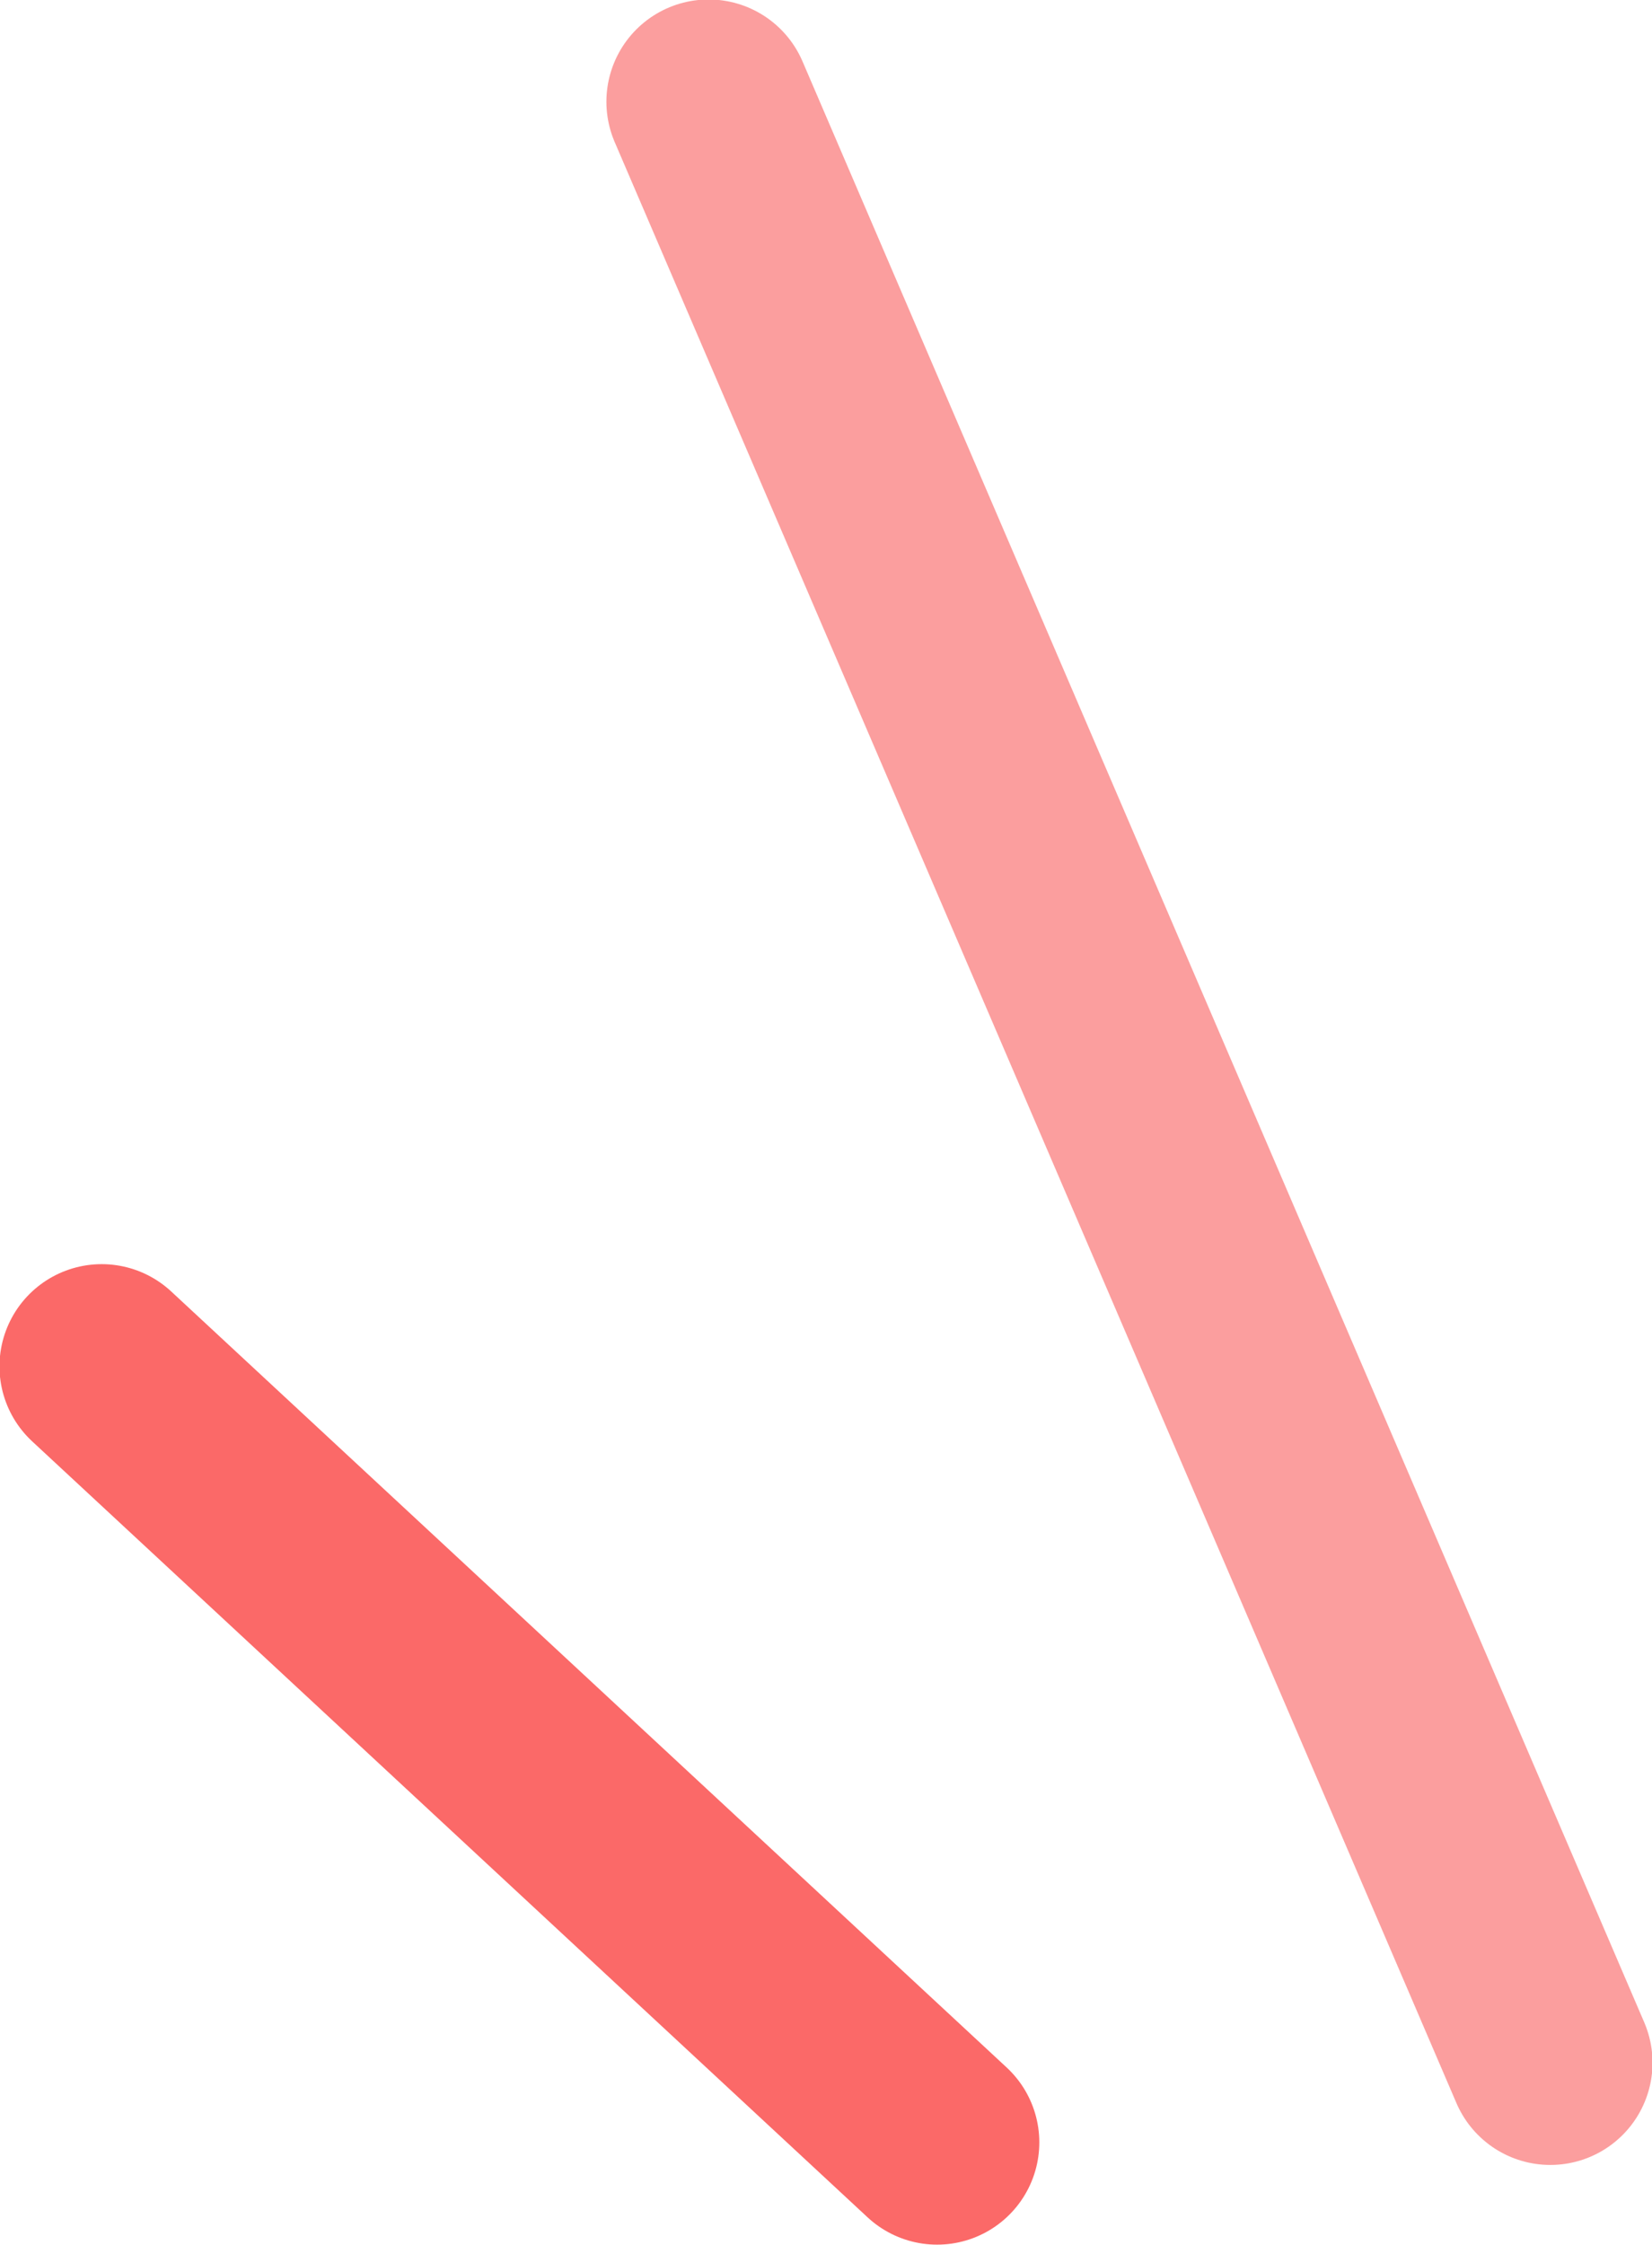
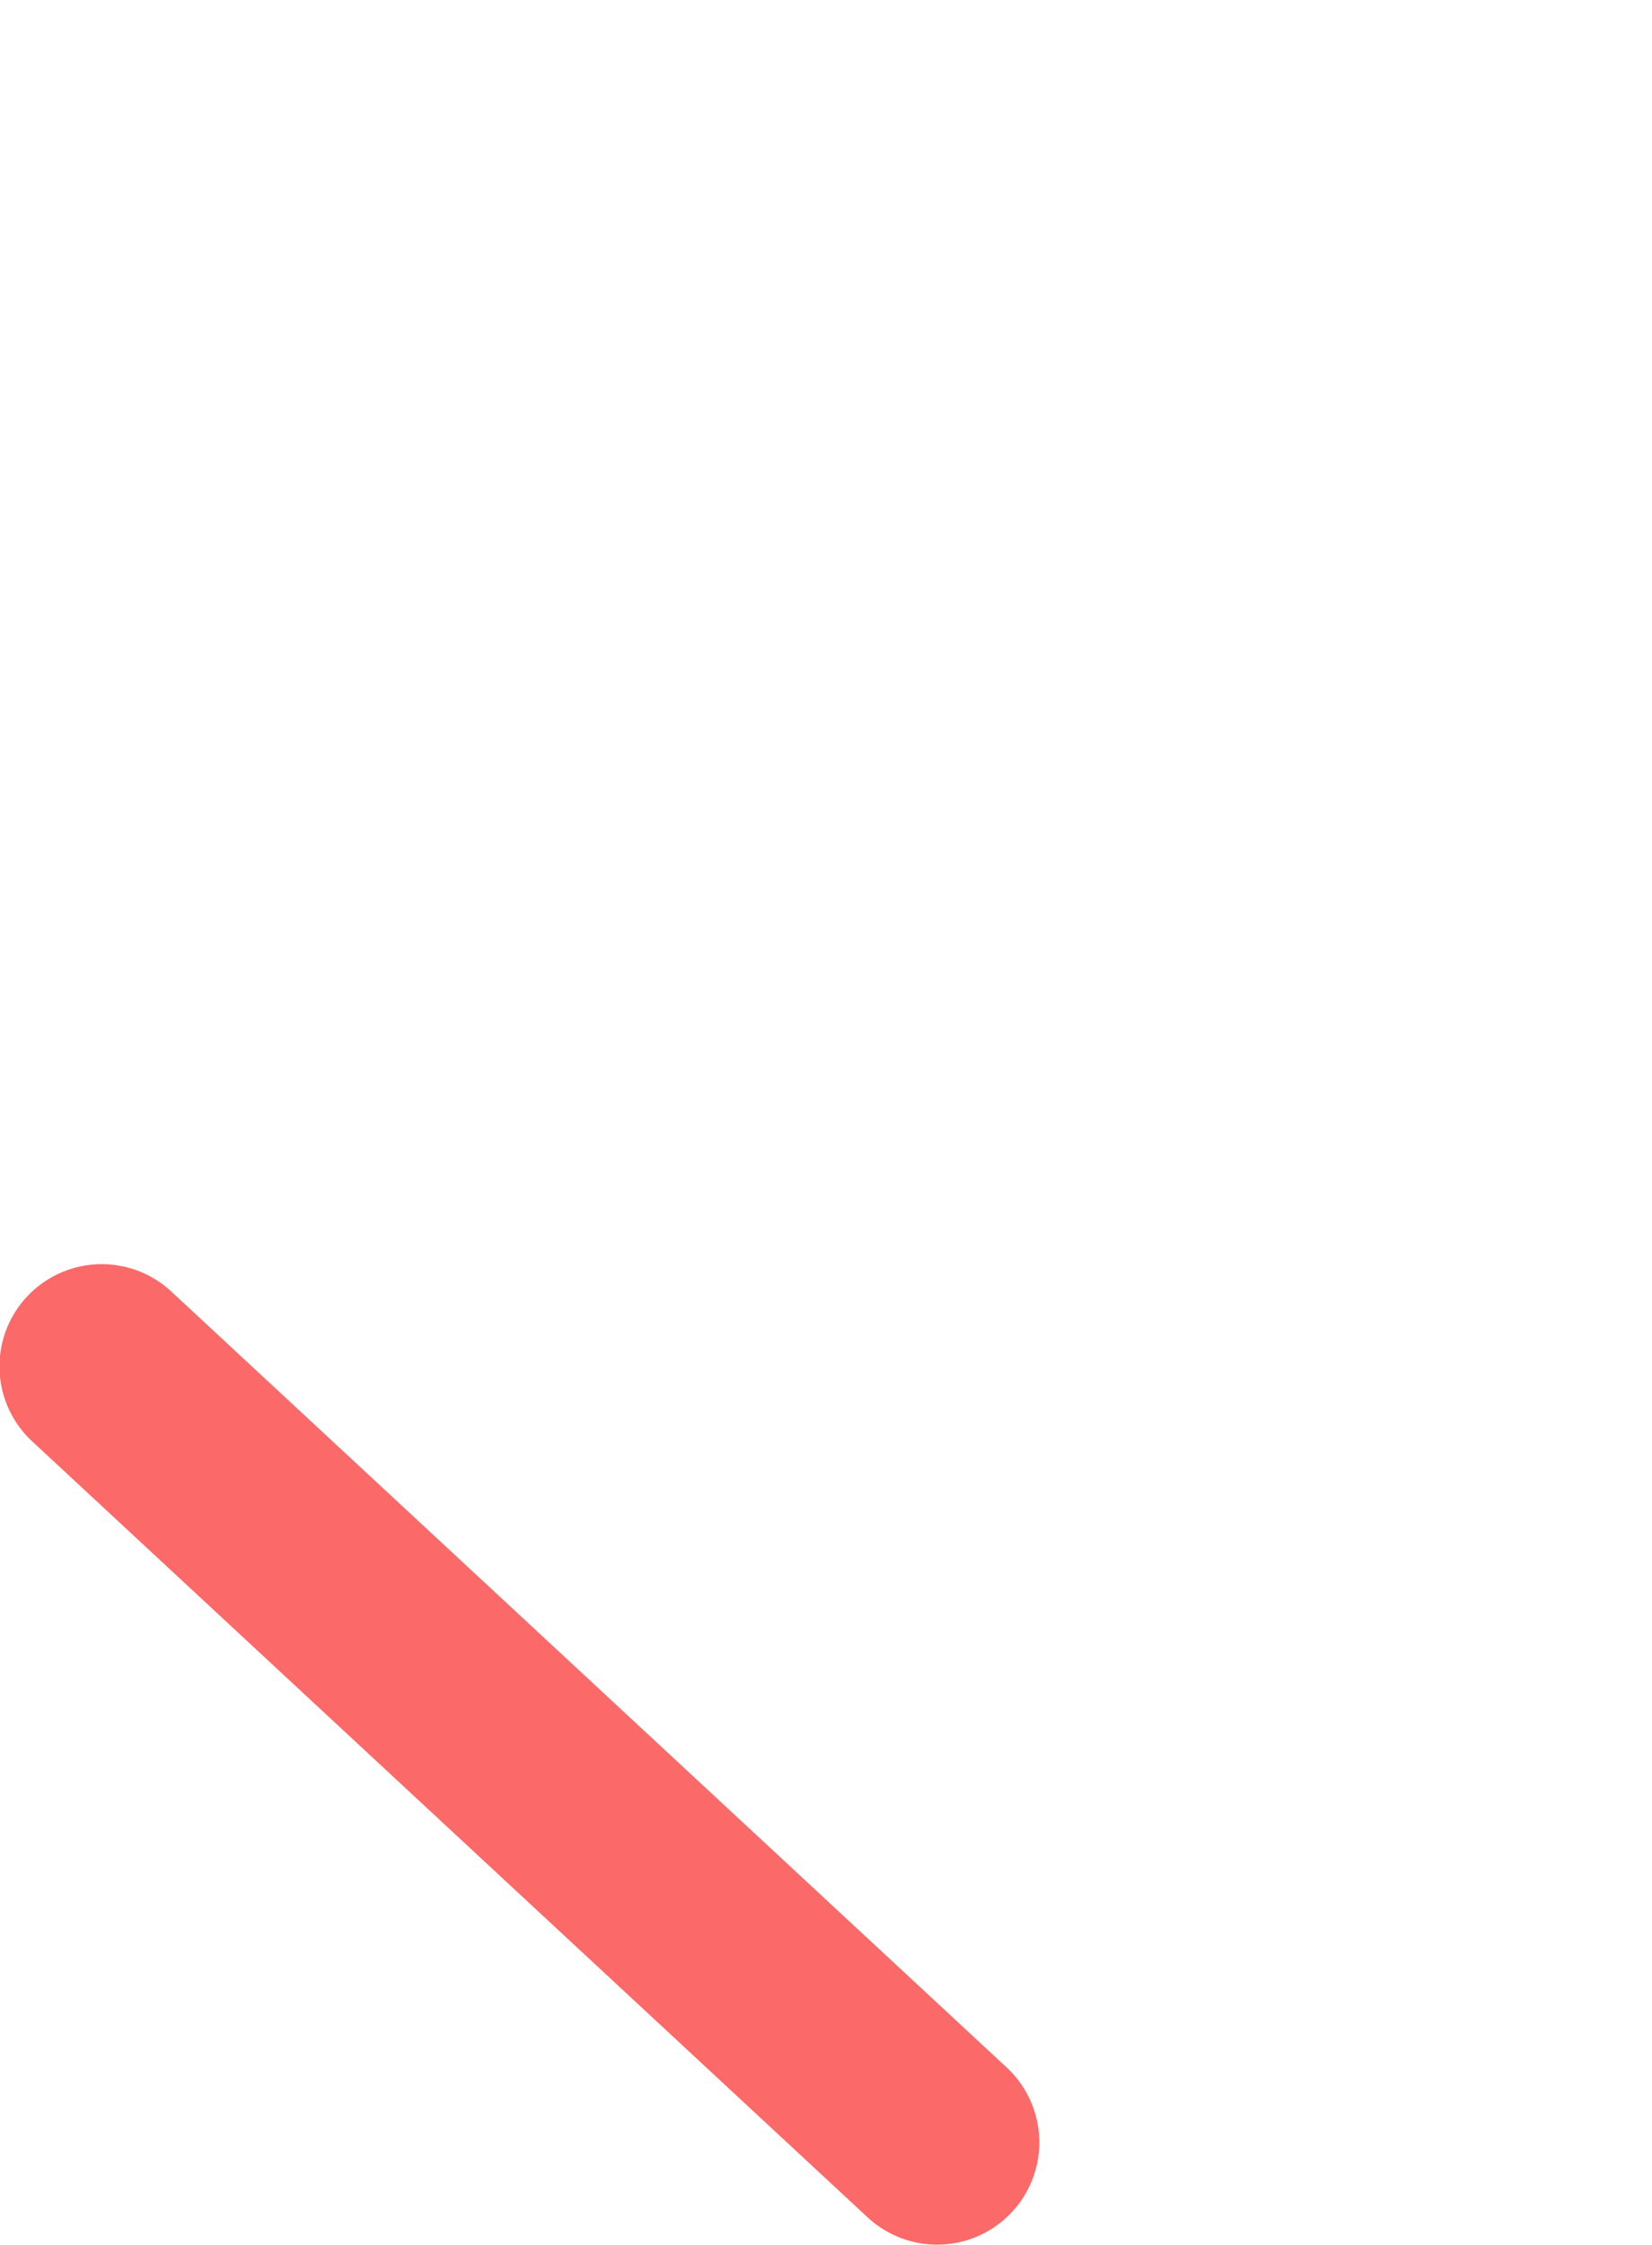
<svg xmlns="http://www.w3.org/2000/svg" id="_レイヤー_2" data-name="レイヤー 2" viewBox="0 0 15.76 21.41">
  <defs>
    <style>
      .cls-1 {
        stroke: #fb6968;
      }

      .cls-1, .cls-2 {
        fill: none;
        stroke-linecap: round;
        stroke-miterlimit: 10;
        stroke-width: 1.95px;
      }

      .cls-2 {
        stroke: #fb9e9e;
      }
    </style>
  </defs>
  <g id="_レイヤー_1-2" data-name="レイヤー 1">
    <g>
-       <line class="cls-2" x1="6.76" y1=".97" x2="14.79" y2="19.67" />
      <line class="cls-1" x1=".97" y1="13.03" x2="8.94" y2="20.43" />
    </g>
  </g>
</svg>